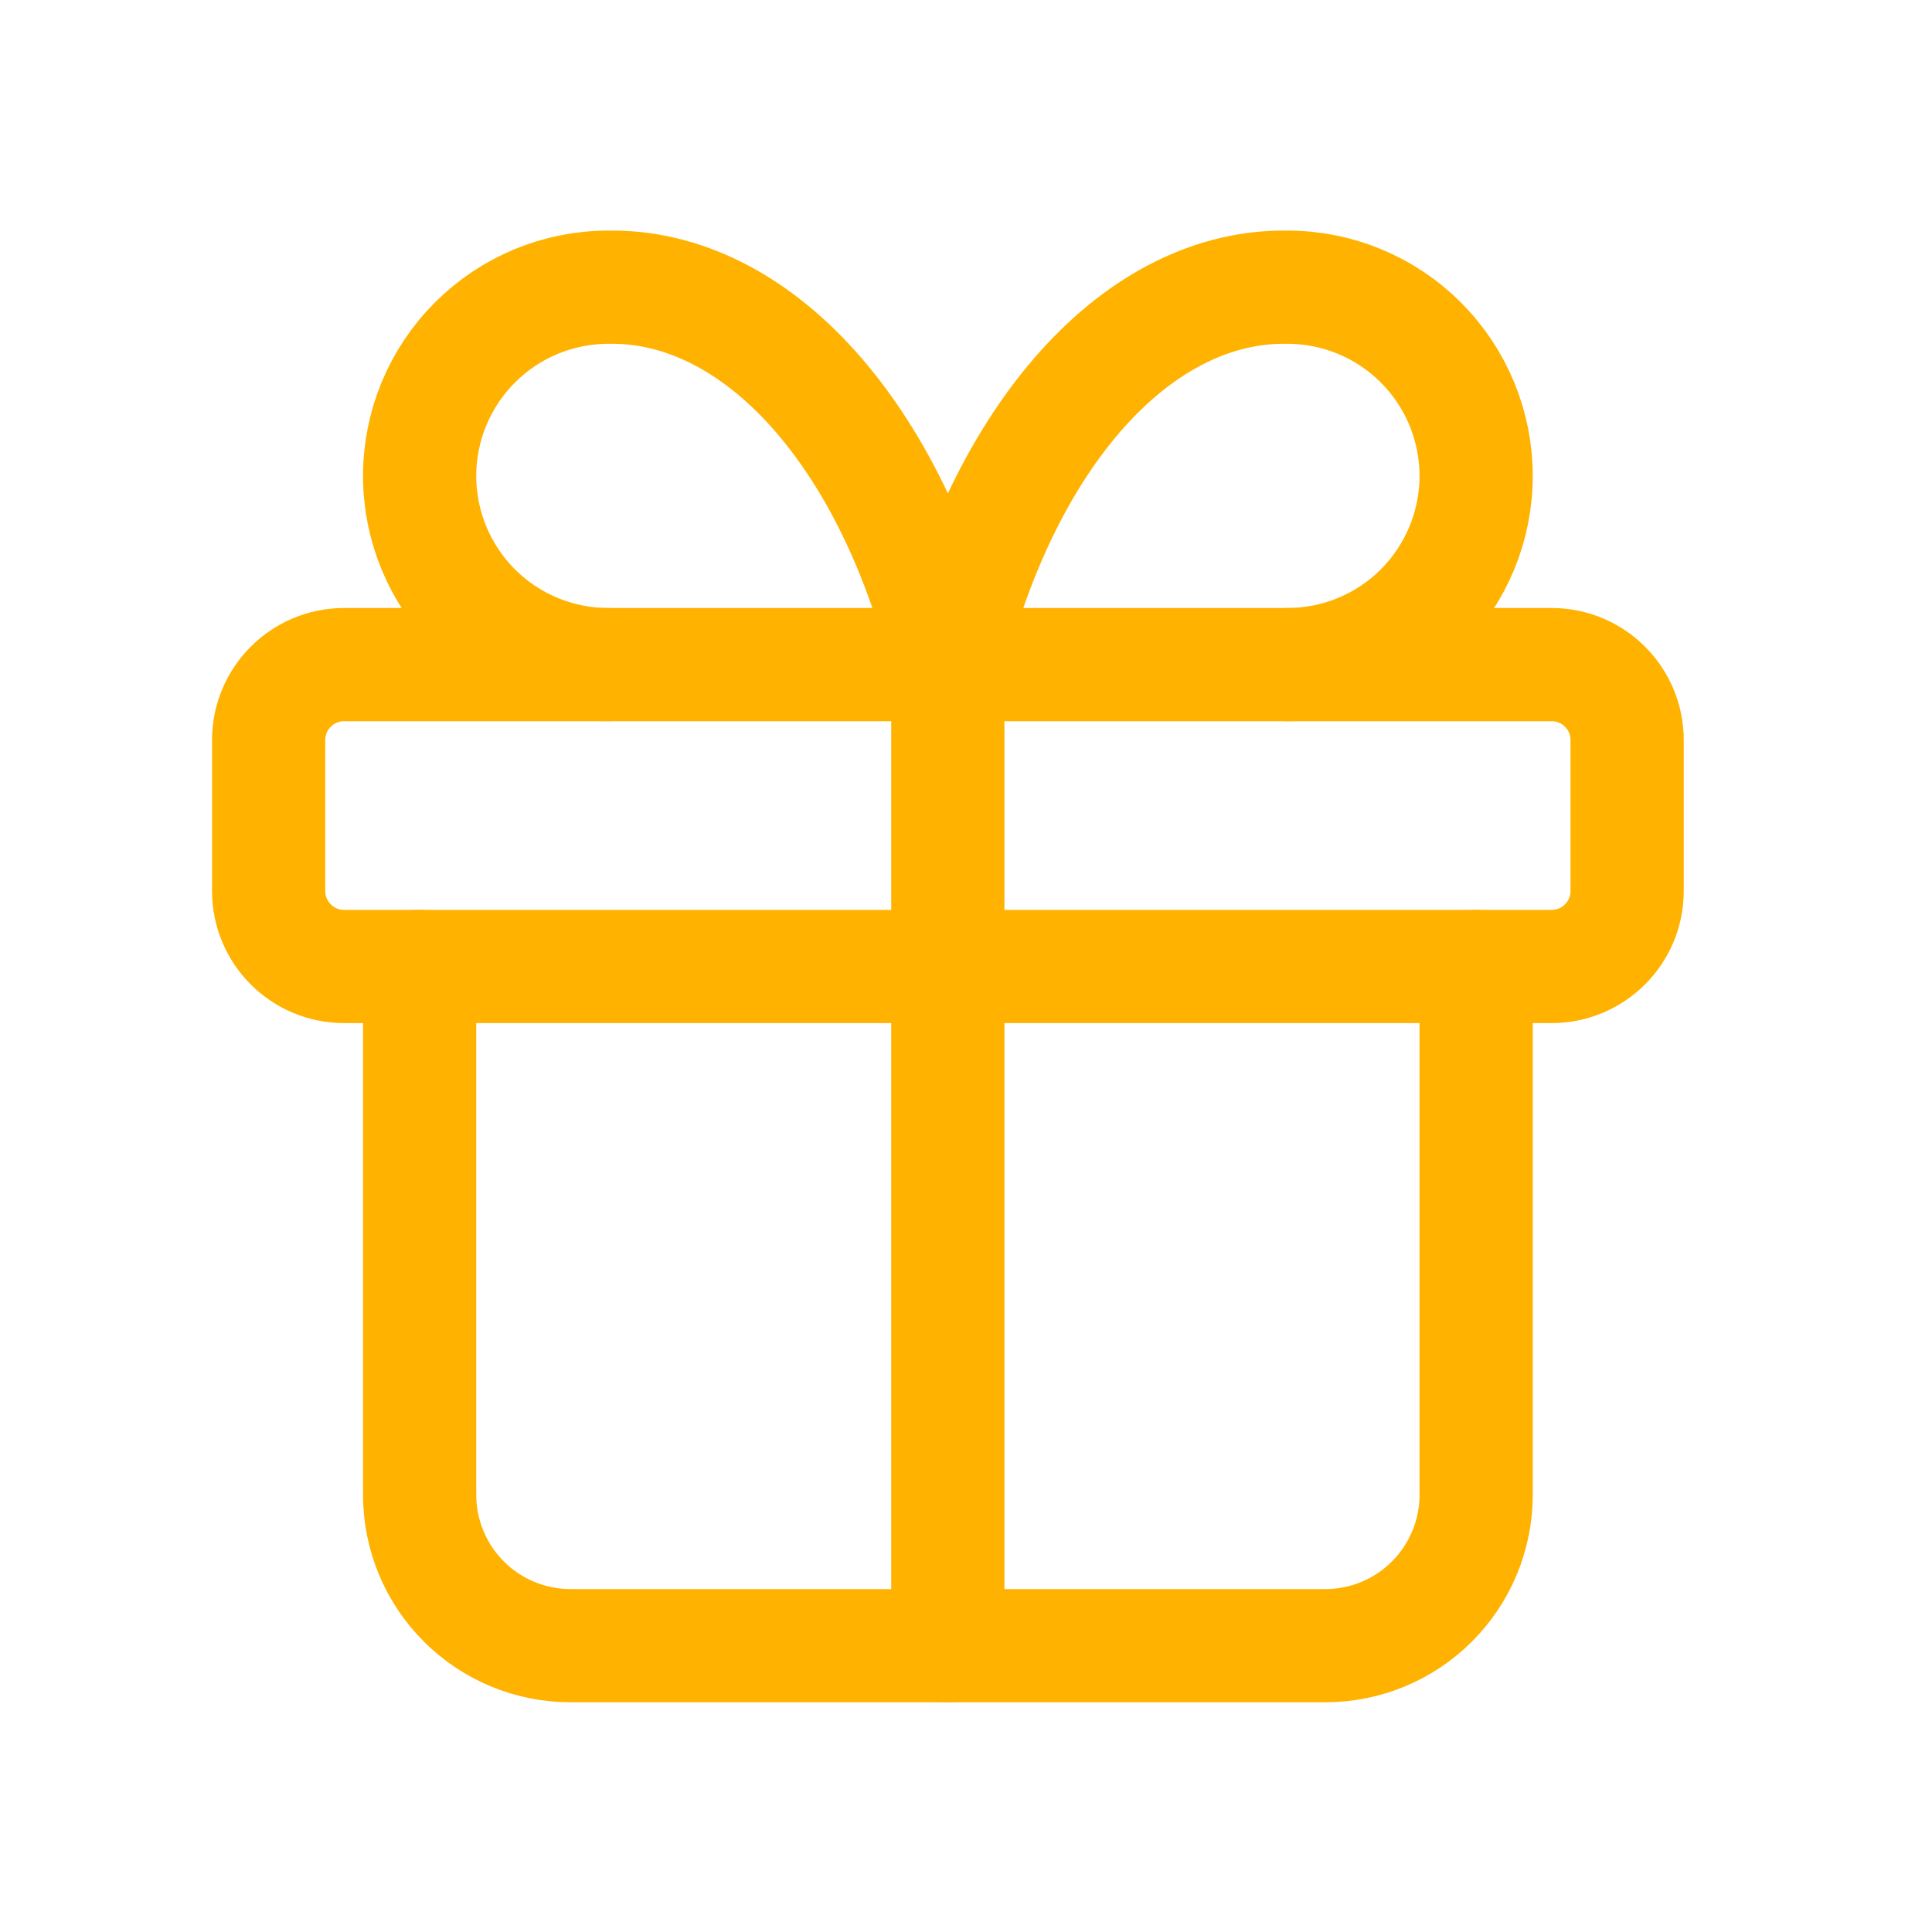
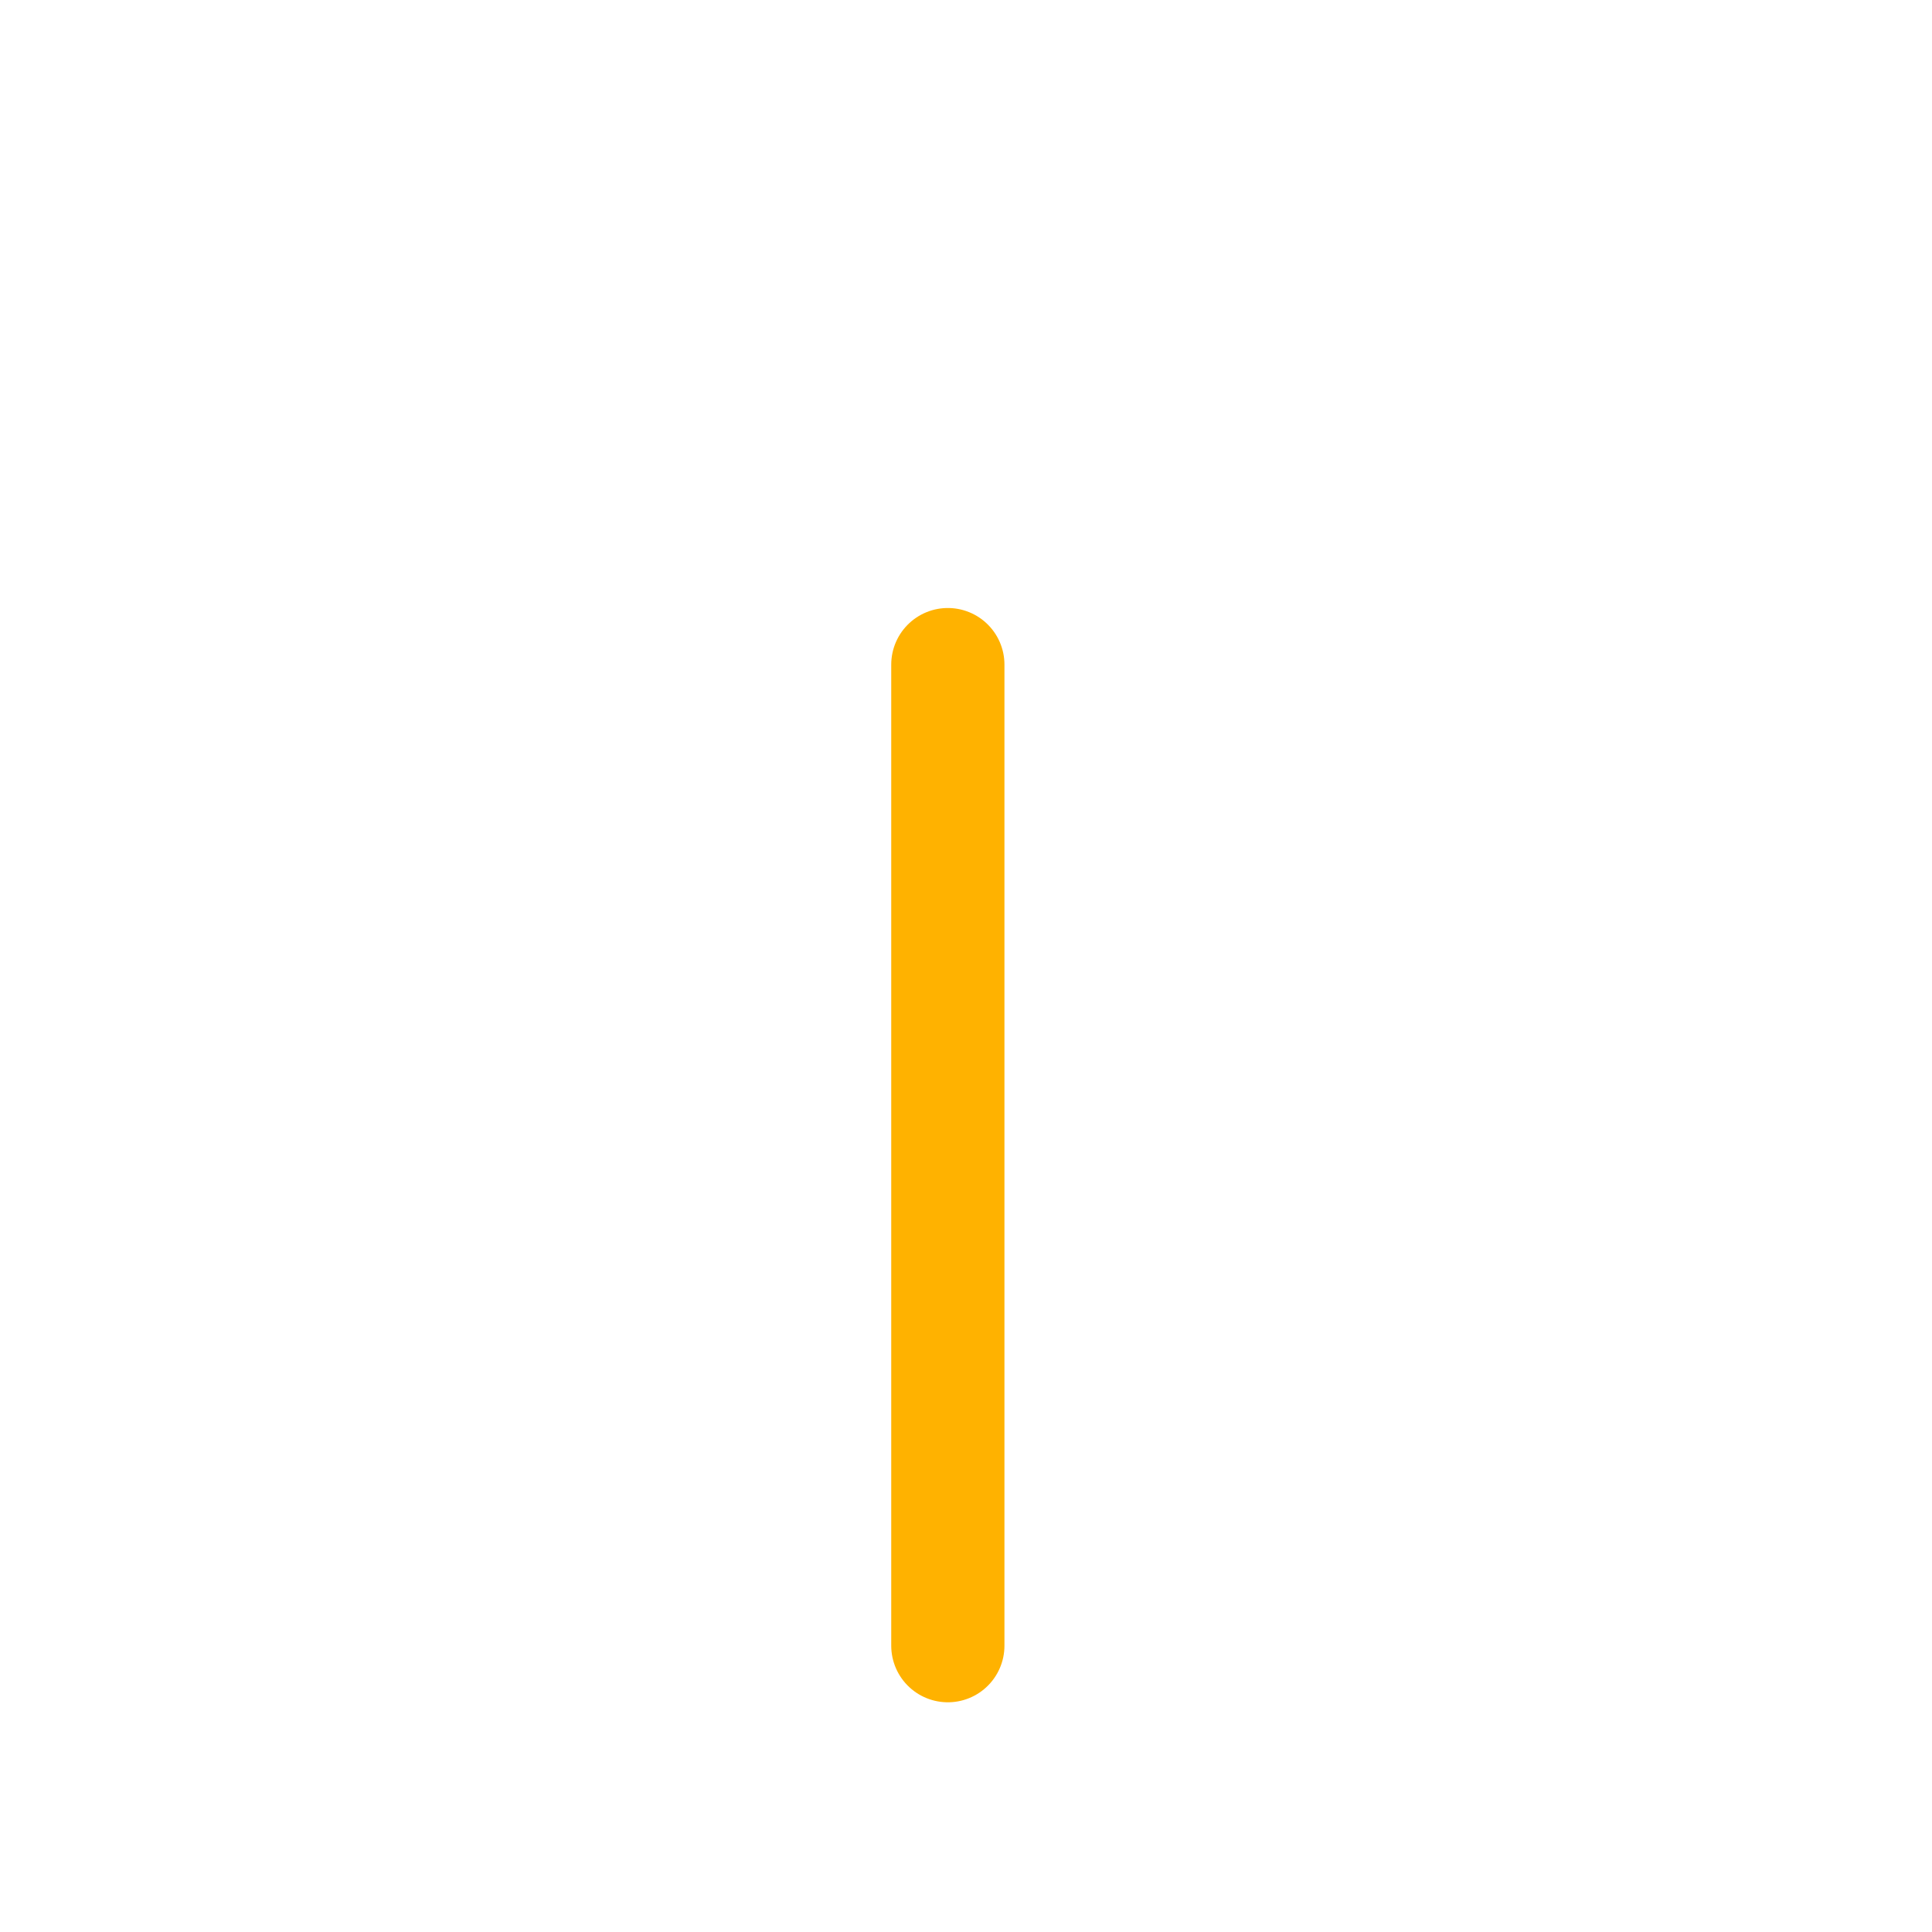
<svg xmlns="http://www.w3.org/2000/svg" width="20" height="20" viewBox="0 0 20 20" fill="none">
-   <path d="M16.062 6.88H3.562C3.131 6.88 2.781 7.23 2.781 7.661V9.224C2.781 9.655 3.131 10.005 3.562 10.005H16.062C16.494 10.005 16.844 9.655 16.844 9.224V7.661C16.844 7.23 16.494 6.88 16.062 6.88Z" stroke="#FFB200" stroke-width="1.172" stroke-linecap="round" stroke-linejoin="round" />
  <path d="M9.812 6.88V17.036" stroke="#FFB200" stroke-width="1.172" stroke-linecap="round" stroke-linejoin="round" />
-   <path d="M15.281 10.005V15.474C15.281 15.888 15.117 16.285 14.824 16.578C14.531 16.872 14.133 17.036 13.719 17.036H5.906C5.492 17.036 5.094 16.872 4.801 16.578C4.508 16.285 4.344 15.888 4.344 15.474V10.005" stroke="#FFB200" stroke-width="1.172" stroke-linecap="round" stroke-linejoin="round" />
-   <path d="M6.297 6.88C5.779 6.88 5.282 6.674 4.916 6.308C4.55 5.941 4.344 5.445 4.344 4.927C4.344 4.409 4.55 3.912 4.916 3.546C5.282 3.179 5.779 2.973 6.297 2.973C7.051 2.96 7.789 3.326 8.416 4.023C9.043 4.72 9.53 5.715 9.812 6.88C10.095 5.715 10.582 4.72 11.209 4.023C11.836 3.326 12.575 2.96 13.328 2.973C13.846 2.973 14.343 3.179 14.709 3.546C15.075 3.912 15.281 4.409 15.281 4.927C15.281 5.445 15.075 5.941 14.709 6.308C14.343 6.674 13.846 6.88 13.328 6.88" stroke="#FFB200" stroke-width="1.172" stroke-linecap="round" stroke-linejoin="round" />
</svg>